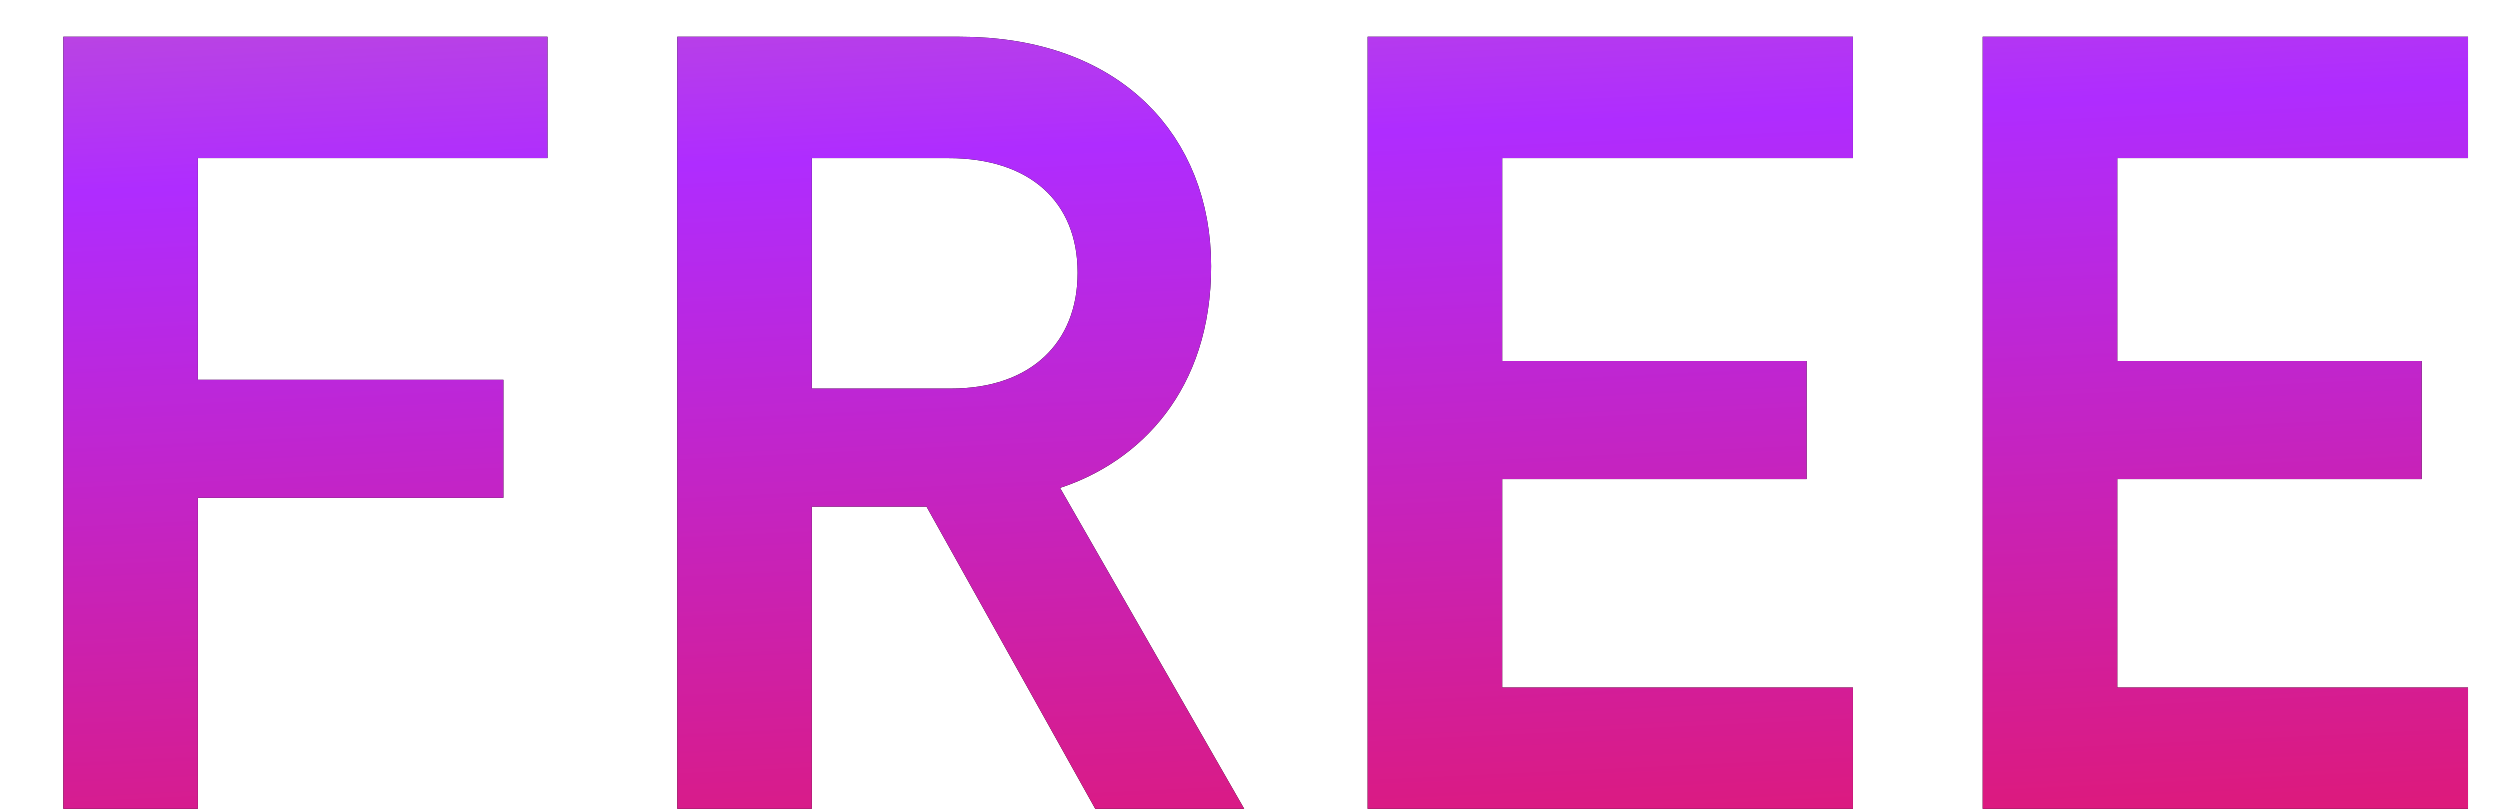
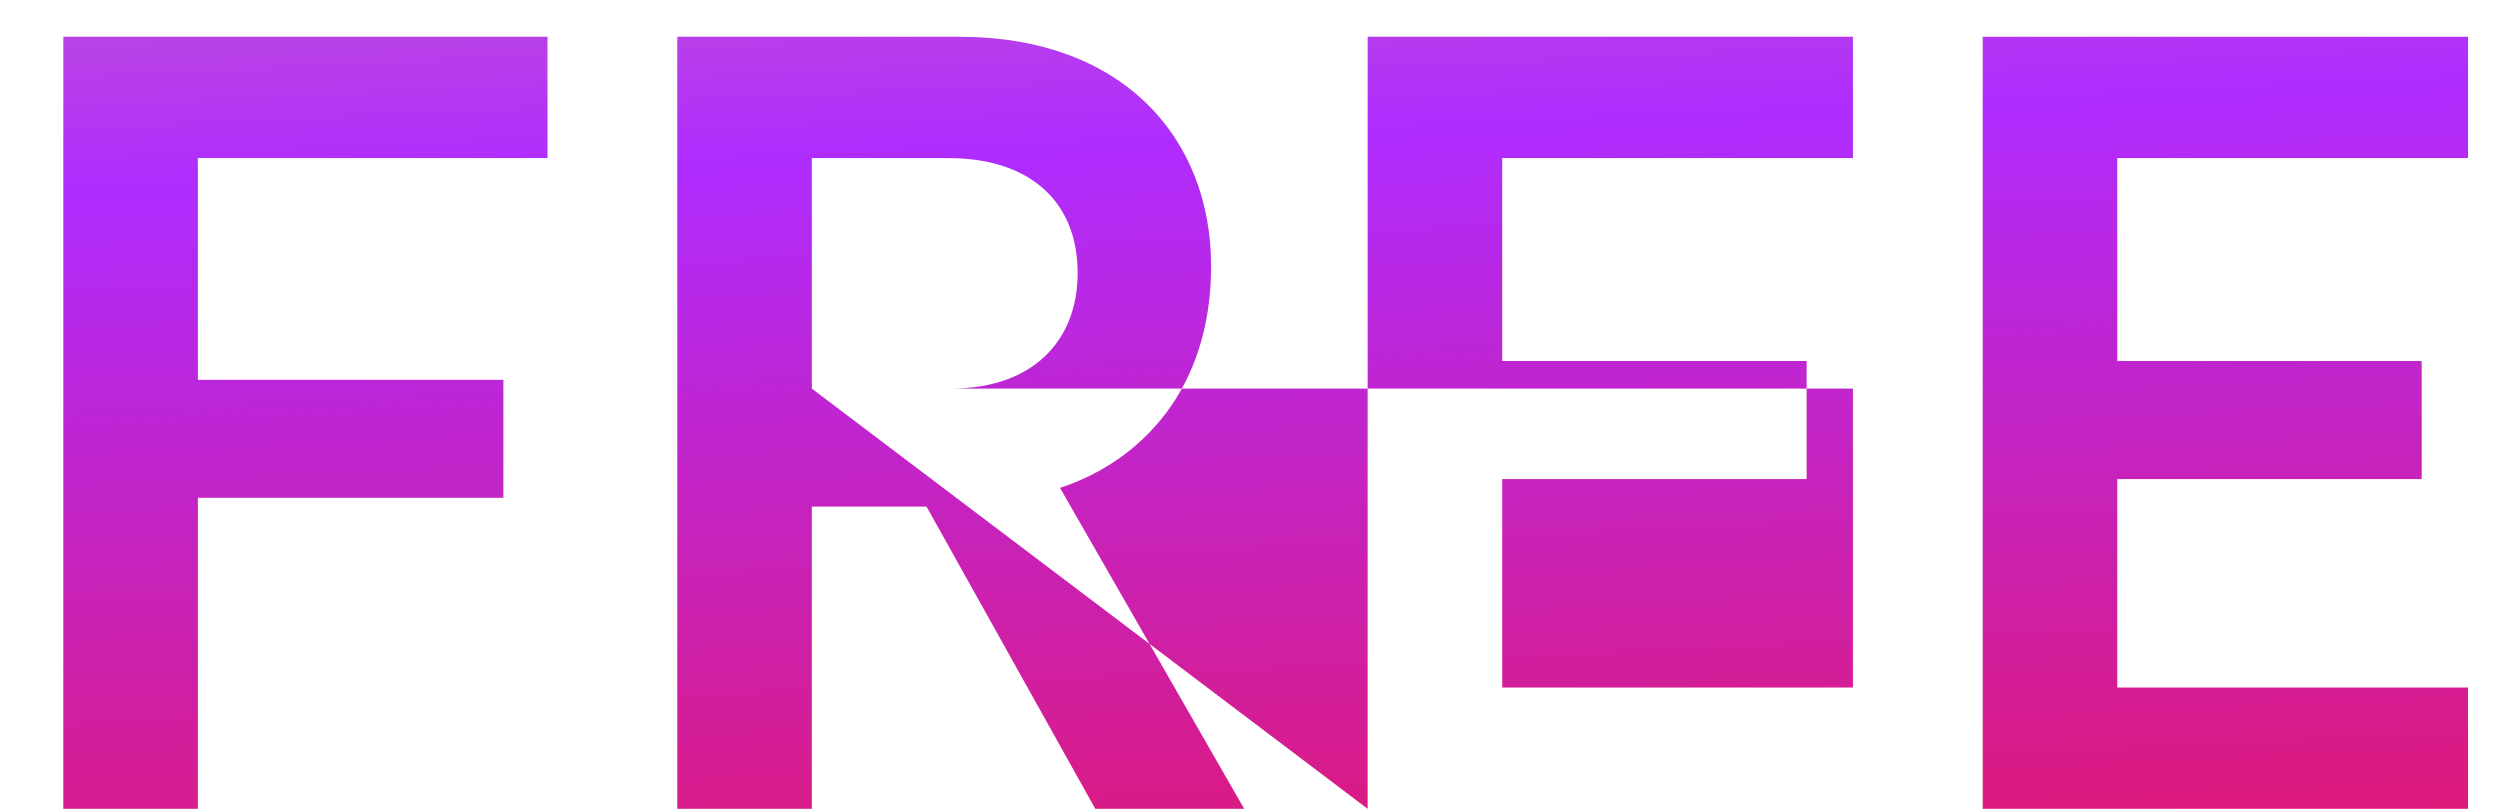
<svg xmlns="http://www.w3.org/2000/svg" width="34" height="11" viewBox="0 0 34 11" fill="none">
-   <path d="M0.861 11H2.691V6.77H6.846V5.165H2.691V2.15H7.446V0.5H0.861V11ZM9.211 11H11.041V6.89H12.601L14.896 11H16.921L14.416 6.635C15.511 6.275 16.471 5.3 16.471 3.62C16.471 1.865 15.256 0.5 13.051 0.5H9.211V11ZM11.041 5.285V2.15H12.901C13.996 2.15 14.656 2.735 14.656 3.71C14.656 4.655 14.026 5.285 12.931 5.285H11.041ZM18.6 11H25.2V9.35H20.43V6.515H24.57V4.91H20.43V2.15H25.2V0.5H18.6V11ZM26.965 11H33.565V9.35H28.795V6.515H32.935V4.91H28.795V2.15H33.565V0.5H26.965V11Z" fill="black" />
-   <path d="M0.861 11H2.691V6.77H6.846V5.165H2.691V2.15H7.446V0.5H0.861V11ZM9.211 11H11.041V6.89H12.601L14.896 11H16.921L14.416 6.635C15.511 6.275 16.471 5.3 16.471 3.62C16.471 1.865 15.256 0.5 13.051 0.5H9.211V11ZM11.041 5.285V2.15H12.901C13.996 2.15 14.656 2.735 14.656 3.71C14.656 4.655 14.026 5.285 12.931 5.285H11.041ZM18.6 11H25.2V9.35H20.43V6.515H24.57V4.91H20.43V2.15H25.2V0.5H18.6V11ZM26.965 11H33.565V9.35H28.795V6.515H32.935V4.91H28.795V2.15H33.565V0.5H26.965V11Z" fill="url(#paint0_linear_864_9899)" />
+   <path d="M0.861 11H2.691V6.77H6.846V5.165H2.691V2.15H7.446V0.5H0.861V11ZM9.211 11H11.041V6.89H12.601L14.896 11H16.921L14.416 6.635C15.511 6.275 16.471 5.3 16.471 3.62C16.471 1.865 15.256 0.5 13.051 0.5H9.211V11ZM11.041 5.285V2.15H12.901C13.996 2.15 14.656 2.735 14.656 3.71C14.656 4.655 14.026 5.285 12.931 5.285H11.041ZH25.2V9.35H20.43V6.515H24.57V4.91H20.43V2.15H25.2V0.5H18.6V11ZM26.965 11H33.565V9.35H28.795V6.515H32.935V4.91H28.795V2.15H33.565V0.5H26.965V11Z" fill="url(#paint0_linear_864_9899)" />
  <defs>
    <linearGradient id="paint0_linear_864_9899" x1="-352.976" y1="3.385" x2="-351.437" y2="36.223" gradientUnits="userSpaceOnUse">
      <stop stop-color="#FADA30" />
      <stop offset="0.481" stop-color="#AF2CFF" />
      <stop offset="1" stop-color="#FF0C1B" />
    </linearGradient>
  </defs>
</svg>